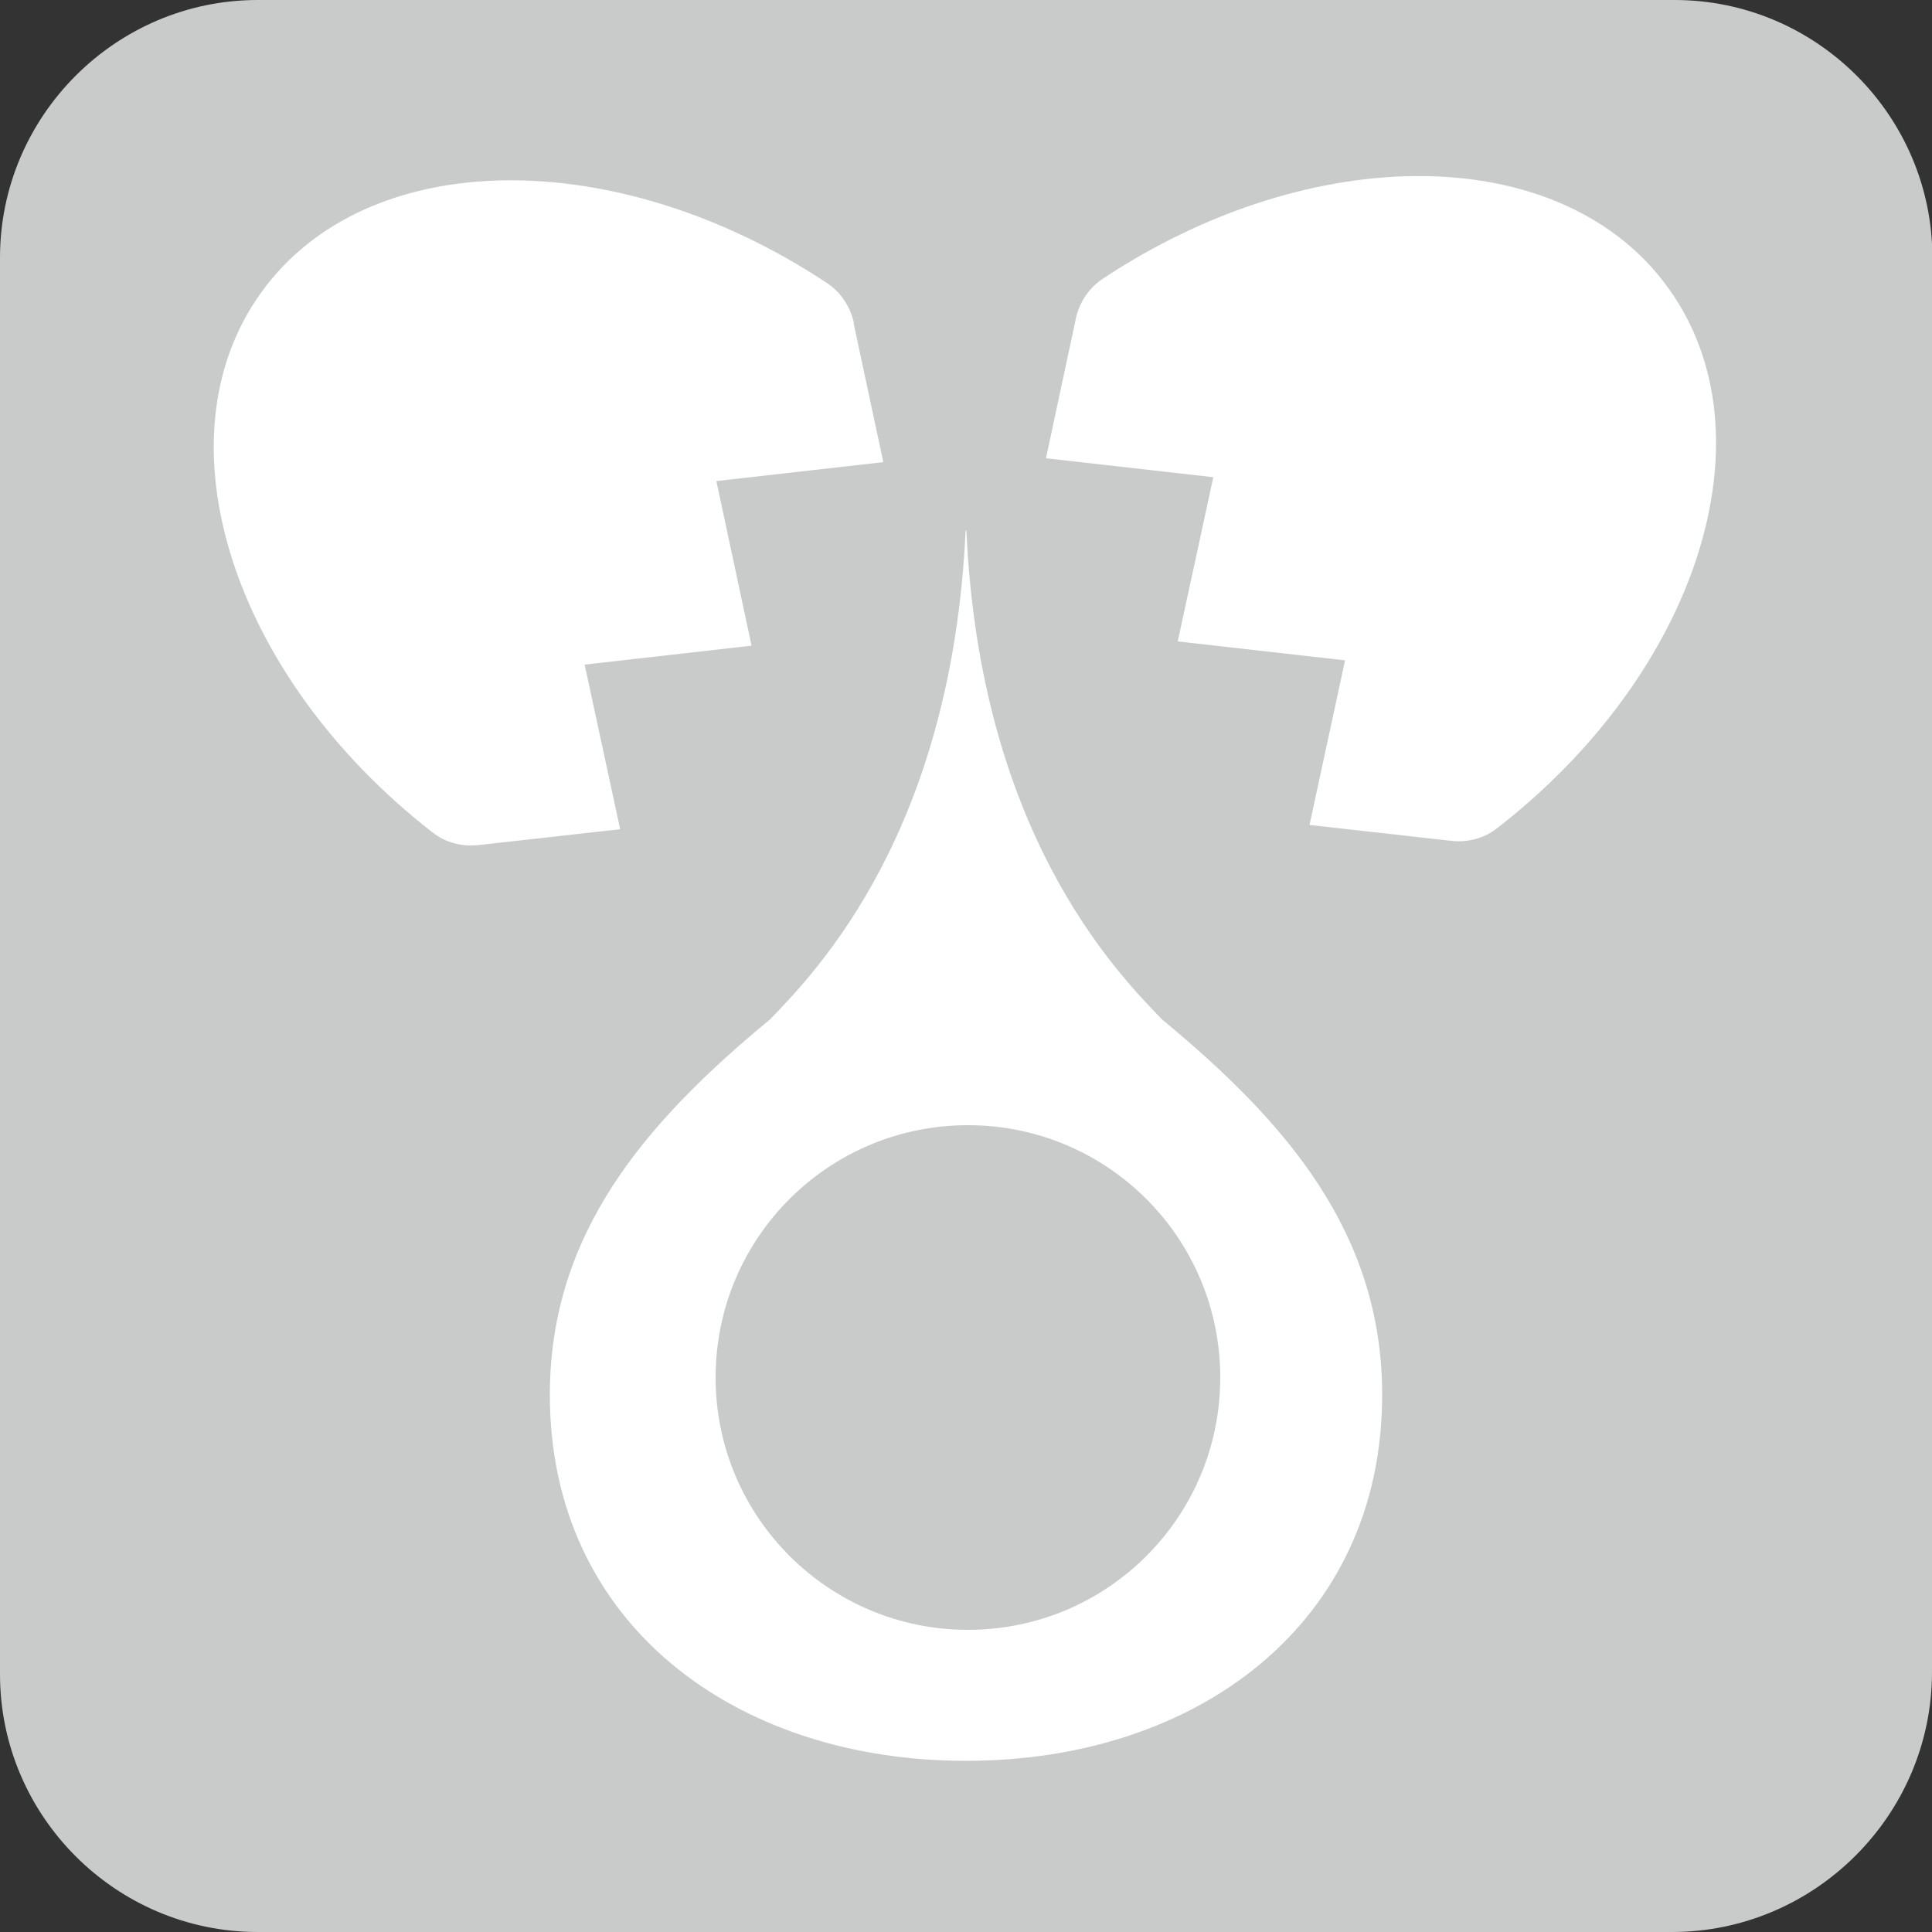
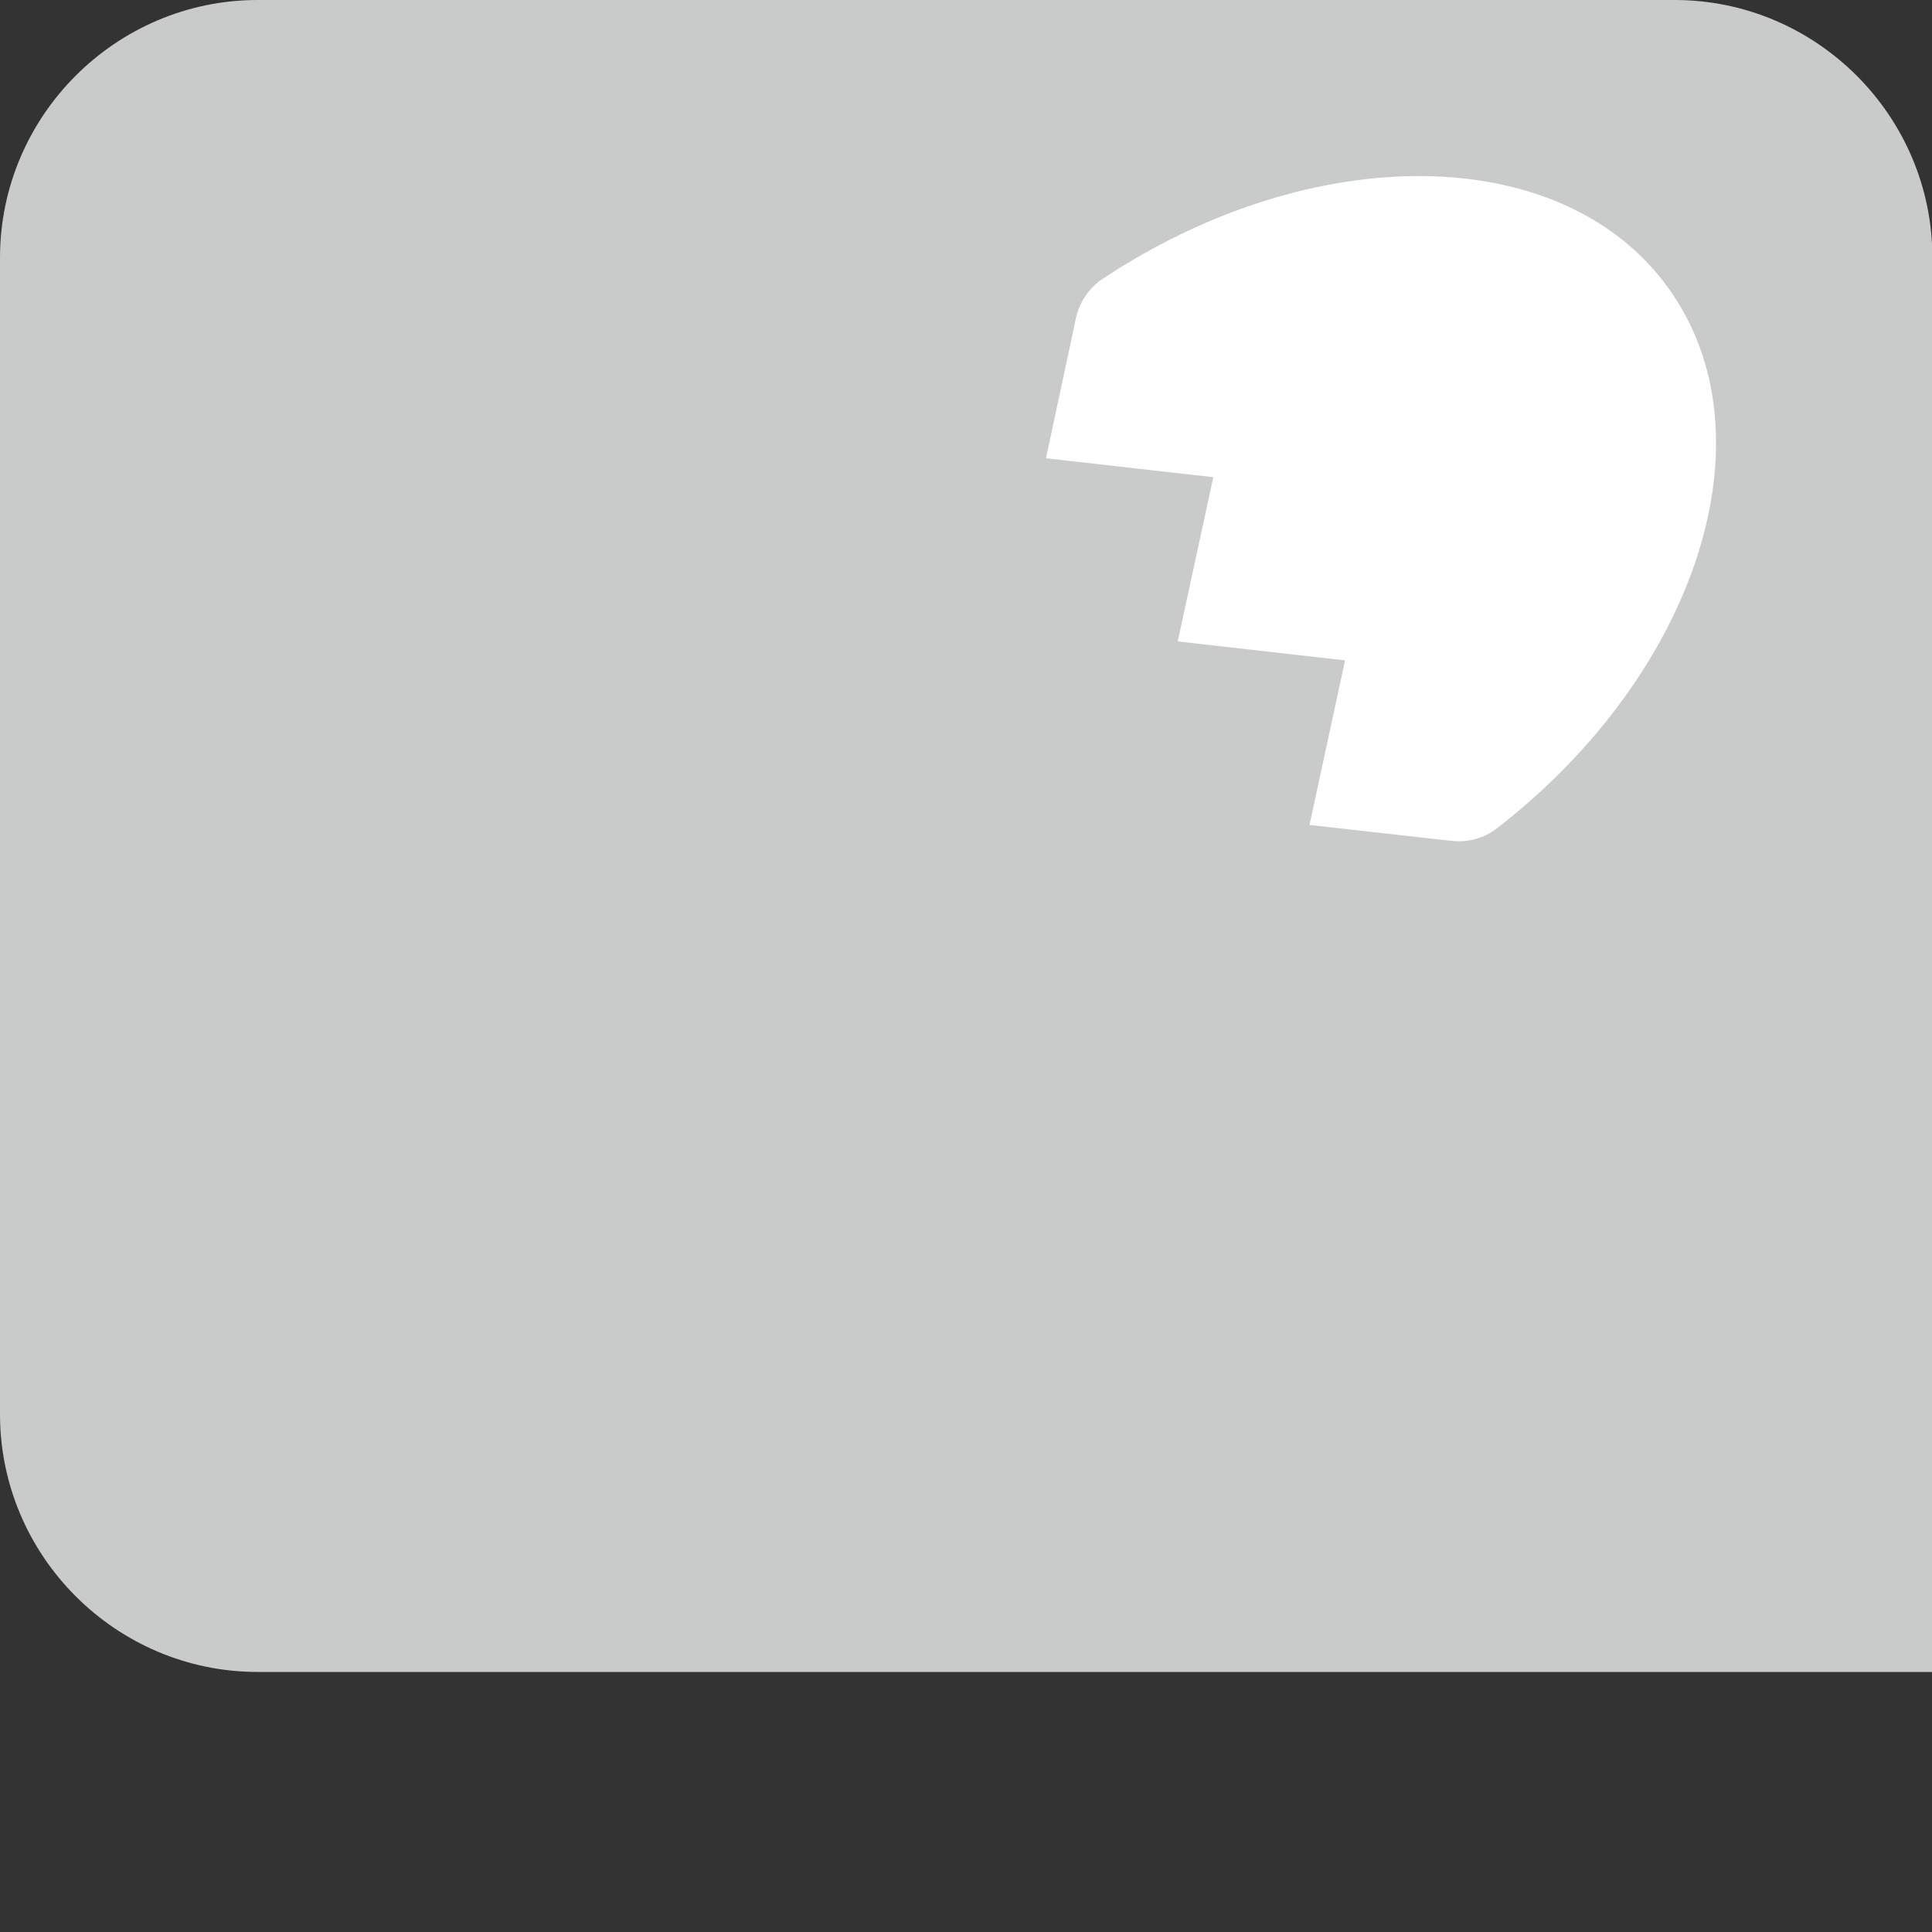
<svg xmlns="http://www.w3.org/2000/svg" id="_レイヤー_1" data-name="レイヤー 1" viewBox="0 0 50 50">
  <rect x="0" y="0" width="50" height="50" fill="#333333" stroke="none" />
  <defs>
    <style>
      .cls-1 {
        fill: #c9caca;
      }

      .cls-2 {
        fill: #fff;
      }
    </style>
  </defs>
-   <path class="cls-1" d="M50,43.27c0,3.7-3.03,6.73-6.73,6.73H6.67c-3.67,0-6.67-3-6.67-6.67V6.67C0,3,3,0,6.67,0h36.67c3.67,0,6.67,3,6.67,6.67v36.6" />
-   <path class="cls-2" d="M30.07,26.38c-1.24-1.28-4.71-4.88-5.06-12.65h-.02c-.36,7.77-3.82,11.37-5.06,12.65-3.27,2.7-5.7,5.56-5.7,9.72,0,5.94,4.82,9.47,10.76,9.47h.02c5.94,0,10.76-3.53,10.76-9.47,0-4.16-2.43-7.02-5.7-9.72ZM25.05,42.18c-3.6,0-6.53-2.92-6.53-6.53s2.92-6.53,6.53-6.53,6.53,2.92,6.53,6.53-2.92,6.53-6.53,6.53Z" />
-   <path class="cls-2" d="M22.09,8.36l.77,3.6-4.32.49.91,4.26-4.32.49.92,4.26-3.66.41c-.43.05-.86-.06-1.2-.33-5.17-4.02-7.17-10.17-4.43-13.97,2.73-3.8,9.19-3.86,14.65-.24.36.24.6.62.69,1.03" />
+   <path class="cls-1" d="M50,43.27H6.67c-3.67,0-6.67-3-6.67-6.67V6.67C0,3,3,0,6.67,0h36.67c3.67,0,6.67,3,6.67,6.67v36.6" />
  <path class="cls-2" d="M27.84,8.26l-.77,3.6,4.33.49-.92,4.25,4.33.49-.92,4.26,3.66.41c.43.05.86-.06,1.2-.33,5.18-4.02,7.17-10.17,4.43-13.97-2.73-3.8-9.19-3.86-14.65-.24-.36.24-.6.62-.69,1.03" />
</svg>